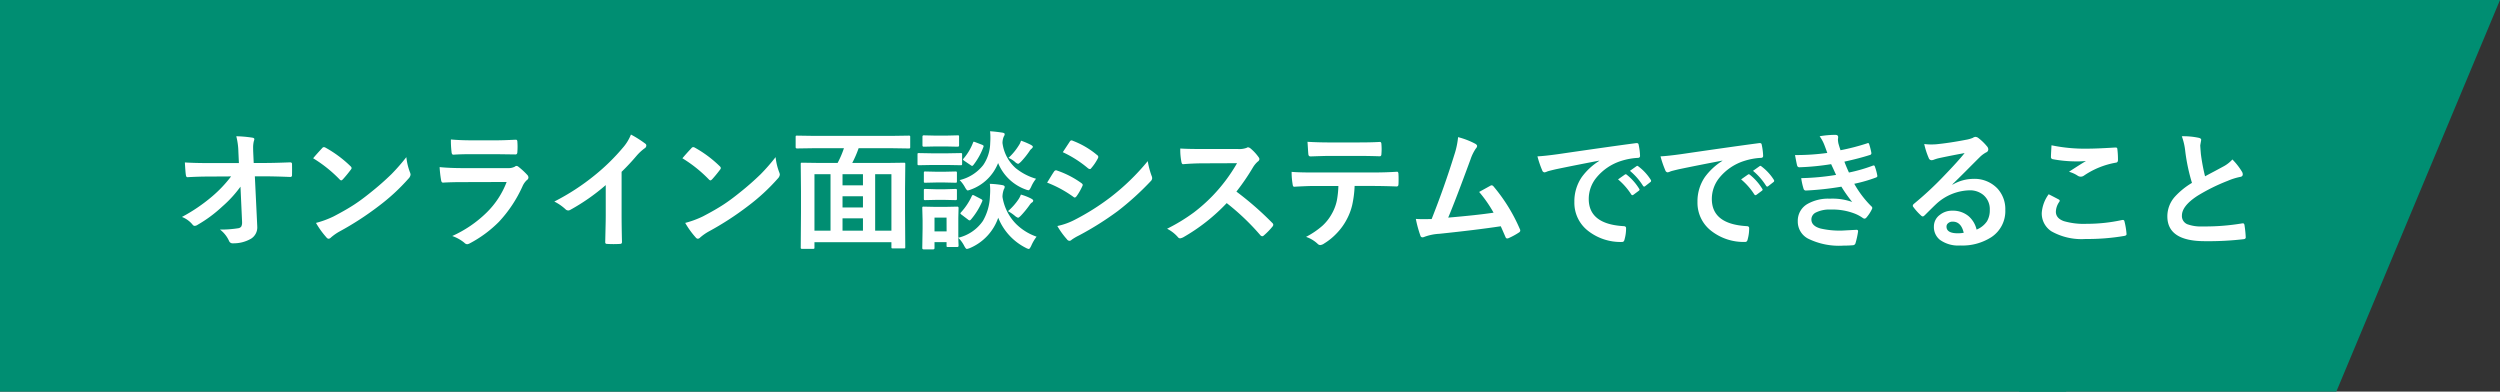
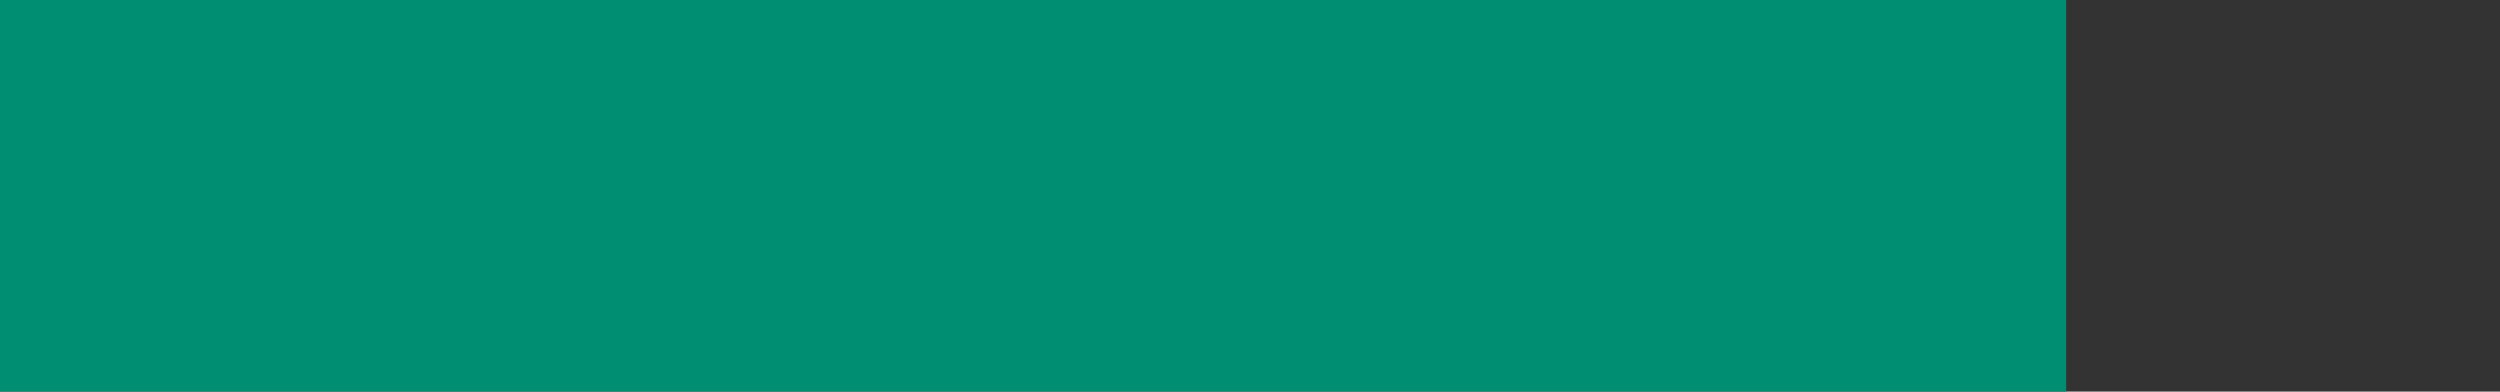
<svg xmlns="http://www.w3.org/2000/svg" width="289.456" height="45.34">
  <rect width="100%" height="100%" fill="#333333" stroke="none" />
  <g fill="#008e72">
    <path d="M0 45.34V0h239.228v45.34" />
-     <path d="M289.456 0l-18.95 45.34h-36.733V0" />
  </g>
-   <path d="M27.844 21.613a13.671 13.671 0 01-2.116 2.307 15.407 15.407 0 01-2.834 2.1.681.681 0 01-.344.132.317.317 0 01-.256-.146 2.978 2.978 0 00-1.23-.886 19.655 19.655 0 003.492-2.372 14.677 14.677 0 002.2-2.322l-2.622.015q-1.106 0-2.4.073-.183.022-.212-.256-.051-.264-.117-1.45 1.128.073 2.688.073h3.568l-.061-1.333a7.879 7.879 0 00-.242-1.772 13.754 13.754 0 011.89.168q.2.037.2.176a.988.988 0 01-.059.227 3.113 3.113 0 00-.081.784q0 .234.015.593l.052 1.146h1.3q1.069 0 2.908-.073.227 0 .227.183.007.322.007.645t-.007.652a.188.188 0 01-.212.212q-1.838-.073-2.878-.073h-1.213l.271 5.64q.007.088.007.168a1.535 1.535 0 01-.725 1.417 4 4 0 01-2.073.529.433.433 0 01-.461-.258 3.443 3.443 0 00-1.055-1.333 12.619 12.619 0 002.117-.154.516.516 0 00.352-.205 1.054 1.054 0 00.088-.5q0-.1-.007-.183zm8.413-3.289q.373-.454 1.043-1.172a.273.273 0 01.212-.117.471.471 0 01.2.073 13.515 13.515 0 012.866 2.132.361.361 0 01.132.212.327.327 0 01-.088.19q-.491.652-.93 1.128-.125.117-.183.117a.32.32 0 01-.19-.117 15.459 15.459 0 00-3.062-2.446zm.33 7.485a11.014 11.014 0 002.029-.747q1.45-.754 2.41-1.384.842-.549 1.9-1.406a31.748 31.748 0 002.4-2.109 22.682 22.682 0 001.721-1.97 7.028 7.028 0 00.417 1.75.788.788 0 01.073.286.82.82 0 01-.242.454 23.115 23.115 0 01-3.45 3.179 34.563 34.563 0 01-4.527 2.936 5.873 5.873 0 00-1 .7.429.429 0 01-.271.146.373.373 0 01-.256-.161 9.891 9.891 0 01-1.205-1.673zm15.62-9.661q1.069.1 2.461.1h2.7q.908 0 2.351-.073.183 0 .183.234.022.293.022.586t-.022.586q0 .3-.212.3h-.059l-2.117-.029H54.55q-1.23 0-2.058.059-.19 0-.212-.33a10.88 10.88 0 01-.074-1.432zm-1.3 3.2q1.143.117 2.761.117h5.142a1.6 1.6 0 00.8-.168.327.327 0 01.19-.088.4.4 0 01.227.1 8.352 8.352 0 011.011.93.458.458 0 01.146.315.354.354 0 01-.168.286 2.106 2.106 0 00-.505.7 15.086 15.086 0 01-2.739 4.138 13.835 13.835 0 01-3.384 2.5.844.844 0 01-.3.1.512.512 0 01-.33-.176 4.563 4.563 0 00-1.398-.776 13.685 13.685 0 004-2.732 9.861 9.861 0 002.3-3.523l-5.12.015q-1.252 0-2.249.059-.176 0-.22-.286a13 13 0 01-.171-1.509zm21.062.549v4.966q0 1.318.044 3.12v.046q0 .212-.227.212-.366.022-.747.022t-.752-.022q-.212 0-.212-.19V28l.037-1.663q.022-.857.022-1.414V21.43a23.654 23.654 0 01-4.124 2.878.45.45 0 01-.227.059.458.458 0 01-.315-.146 5.537 5.537 0 00-1.289-.886 26.274 26.274 0 004.721-3.077 23.735 23.735 0 003.2-3.135 5.246 5.246 0 00.952-1.545 12.855 12.855 0 011.663 1.055.253.253 0 01.117.22.384.384 0 01-.212.33 5.736 5.736 0 00-.894.828 25.57 25.57 0 01-1.762 1.888zm7.043-1.575q.374-.454 1.047-1.172a.273.273 0 01.212-.117.471.471 0 01.2.073 13.515 13.515 0 012.857 2.134.361.361 0 01.132.212.327.327 0 01-.088.19q-.491.652-.93 1.128-.125.117-.183.117a.32.32 0 01-.19-.117 15.459 15.459 0 00-3.062-2.446zm.33 7.485a11.014 11.014 0 002.029-.747q1.45-.754 2.41-1.384.842-.549 1.9-1.406a31.748 31.748 0 002.4-2.109 22.682 22.682 0 001.719-1.969 7.028 7.028 0 00.417 1.75.788.788 0 01.073.286.82.82 0 01-.242.454 23.115 23.115 0 01-3.45 3.179 34.563 34.563 0 01-4.53 2.937 5.873 5.873 0 00-1 .7.429.429 0 01-.271.146.373.373 0 01-.256-.161 9.891 9.891 0 01-1.205-1.673zM94.18 17.16l-1.89.029q-.168 0-.168-.146v-1.179q0-.117.029-.139a.273.273 0 01.139-.022l1.89.029h9.133l1.89-.029a.267.267 0 01.161.029.252.252 0 01.022.132v1.179q0 .1-.037.125a.3.3 0 01-.146.022l-1.89-.029h-3.9a12.279 12.279 0 01-.74 1.707h3.94l2.036-.029q.125 0 .146.029a.273.273 0 01.022.139l-.029 2.827v2.716l.026 4.05q0 .117-.029.139a.273.273 0 01-.139.022h-1.267q-.125 0-.146-.029a.252.252 0 01-.023-.132v-.556H94.3v.6a.232.232 0 01-.029.146.273.273 0 01-.139.022h-1.26q-.117 0-.139-.037a.229.229 0 01-.022-.132l.029-4.08v-2.4l-.029-3.157q0-.125.029-.146a.273.273 0 01.139-.022l2.036.029h2.065a10.987 10.987 0 00.732-1.707zm9.03 3.01h-1.882v6.541h1.882zm-8.91 0v6.541h1.86V20.17zm3.249 6.541h2.366v-1.429h-2.366zm0-2.688h2.366v-1.3h-2.366zm0-2.563h2.366v-1.29h-2.366zm13.437 6.972q0 .168-.146.168h-1.085q-.117 0-.139-.029a.273.273 0 01-.022-.139v-.4H108.2v.688q0 .154-.168.154h-1.082q-.168 0-.168-.154l.037-2.263v-.959l-.037-1.406q0-.125.029-.146a.273.273 0 01.139-.022l1.362.029h1.143l1.384-.029q.146 0 .146.168l-.029 1.15v2.282a4.8 4.8 0 002.849-1.948 6.11 6.11 0 00.813-2.871q.029-.374.029-.674a6.646 6.646 0 00-.044-.747 10.371 10.371 0 011.436.146q.286.051.286.2a.483.483 0 01-.088.271 2.6 2.6 0 00-.168.894 5.726 5.726 0 001.575 3.135 6.28 6.28 0 002.373 1.472 4.992 4.992 0 00-.617 1.052q-.176.374-.286.374a1.177 1.177 0 01-.344-.132 6.683 6.683 0 01-3.193-3.486 5.908 5.908 0 01-3.287 3.515 1.706 1.706 0 01-.344.1q-.125 0-.315-.374a3.6 3.6 0 00-.674-.916q.007.4.022.7l.007.197zm-1.392-3.238H108.2v1.6h1.4zm10.364-4.5a3.969 3.969 0 00-.571.945q-.183.388-.3.388a1.3 1.3 0 01-.33-.088 5.458 5.458 0 01-3.193-3.062 5.351 5.351 0 01-3.179 3.076 2.306 2.306 0 01-.33.1q-.125 0-.33-.374a3.744 3.744 0 00-.615-.828 4.921 4.921 0 002.732-1.743 4.664 4.664 0 00.806-2.527q.022-.366.022-.659a6.727 6.727 0 00-.037-.725q.623.037 1.392.154.3.044.3.176a.483.483 0 01-.1.271 1.943 1.943 0 00-.154.762 4.694 4.694 0 001.521 2.9 6.692 6.692 0 002.366 1.237zm-11.982-2.941h1.663l1.589-.029a.232.232 0 01.146.029.252.252 0 01.022.132v1.069q0 .125-.037.154a.229.229 0 01-.132.022l-1.589-.029h-1.662l-1.576.029q-.125 0-.146-.037a.273.273 0 01-.022-.139v-1.069q0-.117.029-.139a.273.273 0 01.139-.022zm.344-2.051h1.216l1.347-.032q.117 0 .139.029a.252.252 0 01.022.132v1q0 .154-.161.154l-1.348-.029h-1.215l-1.37.029q-.146 0-.146-.154v-1q0-.161.146-.161zm.088 4.182h.959l1.245-.029q.132 0 .154.029a.215.215 0 01.029.139v.974q0 .117-.037.139a.3.3 0 01-.146.022l-1.245-.029h-.959l-1.274.029a.232.232 0 01-.146-.029.252.252 0 01-.022-.132v-.974q0-.125.037-.146a.229.229 0 01.132-.022zm0 2.029h.959l1.245-.037q.132 0 .154.029a.215.215 0 01.029.139v.959q0 .125-.037.146a.3.3 0 01-.146.022l-1.245-.029h-.959l-1.275.028a.232.232 0 01-.146-.029.273.273 0 01-.022-.139v-.959q0-.117.037-.146a.229.229 0 01.132-.022zm4.109.791q.066-.125.125-.125a.465.465 0 01.176.066l.747.388q.183.1.183.168a.4.4 0 01-.029.117 8.2 8.2 0 01-1.3 2.1q-.088.1-.154.1a.322.322 0 01-.176-.088l-.754-.571q-.139-.1-.139-.161 0-.037.081-.125a7.294 7.294 0 001.24-1.869zm4.189 1.743a6.823 6.823 0 001.208-1.355 2.439 2.439 0 00.286-.564 6.307 6.307 0 011.157.447q.271.132.271.256a.271.271 0 01-.168.227 1.053 1.053 0 00-.249.278 11.2 11.2 0 01-1.011 1.234q-.242.242-.33.242a1.184 1.184 0 01-.388-.242 4.789 4.789 0 00-.776-.523zm.059-6.167a6.842 6.842 0 001.179-1.421 1.919 1.919 0 00.271-.571 8.606 8.606 0 011.128.476q.242.132.242.227t-.146.227a1.029 1.029 0 00-.256.3 9.668 9.668 0 01-.945 1.179q-.271.271-.366.271a.812.812 0 01-.344-.212 2.846 2.846 0 00-.763-.476zm-4.109-1.75q.044-.125.088-.125a1.3 1.3 0 01.19.059l.784.3q.168.073.168.154a.427.427 0 01-.022.1 7.883 7.883 0 01-1.164 2.09q-.088.1-.139.1a.322.322 0 01-.176-.088l-.74-.5q-.146-.1-.146-.146a.264.264 0 01.073-.125 6.248 6.248 0 001.084-1.819zm8.581 4.614q.044-.066.5-.813.2-.322.3-.461a.3.3 0 01.227-.154.162.162 0 01.051.007 10.739 10.739 0 012.885 1.472q.161.117.161.22a.452.452 0 01-.059.168 6.541 6.541 0 01-.659 1.143q-.125.146-.2.146a.322.322 0 01-.176-.088 13.474 13.474 0 00-3.03-1.64zm1.816-3.523l.791-1.2q.1-.168.212-.168a.4.4 0 01.168.051 9.826 9.826 0 012.82 1.663.235.235 0 01.117.2.361.361 0 01-.059.19 5.694 5.694 0 01-.769 1.128.161.161 0 01-.146.088.4.4 0 01-.227-.1 12.966 12.966 0 00-2.907-1.852zm-.63 8.547a7.817 7.817 0 002.036-.732 27.558 27.558 0 004.109-2.593 26.439 26.439 0 004.321-4.189 9.4 9.4 0 00.439 1.685.788.788 0 01.073.286.5.5 0 01-.161.344 32.649 32.649 0 01-3.816 3.464 35.925 35.925 0 01-4.482 2.82 6.237 6.237 0 00-.872.513.344.344 0 01-.242.117.386.386 0 01-.3-.183 9.033 9.033 0 01-1.105-1.53zm20.732-3.984a36.564 36.564 0 014.153 3.625.324.324 0 01.117.212.368.368 0 01-.1.22 8 8 0 01-1 1.025.278.278 0 01-.183.088.346.346 0 01-.212-.117 27.227 27.227 0 00-3.9-3.721 21.712 21.712 0 01-5.042 3.964 1.274 1.274 0 01-.344.117.326.326 0 01-.256-.132 4.152 4.152 0 00-1.26-.981 20.846 20.846 0 003.105-1.89 19.324 19.324 0 002.175-1.934 19.336 19.336 0 002.82-3.765l-3.867.015q-1.157 0-2.373.1-.146.015-.2-.256a7.2 7.2 0 01-.132-1.56q.806.059 2.534.059h4.124a2.467 2.467 0 001.033-.139.282.282 0 01.168-.059.616.616 0 01.256.117 5.322 5.322 0 01.974 1.055.429.429 0 01.073.19.4.4 0 01-.2.3 2.881 2.881 0 00-.549.667 25.994 25.994 0 01-1.914 2.8zm13.686-.652a12.427 12.427 0 01-.286 2.234 6.791 6.791 0 01-.6 1.589 6.98 6.98 0 01-1.274 1.743 6.917 6.917 0 01-1.363 1.092.935.935 0 01-.447.183.441.441 0 01-.315-.146 3.645 3.645 0 00-1.34-.8 9.555 9.555 0 001.9-1.289 5.442 5.442 0 001.084-1.383 5.293 5.293 0 00.586-1.545 10.858 10.858 0 00.176-1.677h-2.849q-.718 0-2.249.088-.168.022-.2-.286a8.378 8.378 0 01-.117-1.436q.842.073 2.549.073h6.738q1.6 0 2.922-.088.161 0 .161.3.015.154.015.579t-.015.571q0 .256-.22.256-1.589-.059-2.849-.059zm-5.457-5.112q1.311.073 2.49.073h3.362q1.538 0 2.527-.059.183 0 .183.286.022.278.022.542t-.022.549q0 .286-.2.286-1.223-.044-2.512-.044h-3.362q-.425 0-2.131.059-.234 0-.256-.256-.022-.205-.051-.7t-.049-.736zm17.436-.542a8.9 8.9 0 012.021.784q.183.125.183.242a.5.5 0 01-.154.3 5.214 5.214 0 00-.608 1.245q-1.736 4.731-2.585 6.746 3.369-.286 5.251-.571a14.627 14.627 0 00-1.67-2.4l1.311-.725a.3.3 0 01.139-.044.317.317 0 01.22.132 19.754 19.754 0 013.032 4.907.4.4 0 01.059.2q0 .146-.2.256a7.855 7.855 0 01-1.135.615.436.436 0 01-.183.044q-.139 0-.212-.212-.4-.923-.527-1.2-2.762.418-7.116.873a5.779 5.779 0 00-1.758.366.486.486 0 01-.19.044.246.246 0 01-.242-.2 13.4 13.4 0 01-.527-1.934q.41.029.916.029.242 0 .916-.015 1.487-3.757 2.622-7.427a9.383 9.383 0 00.438-2.055zm9.189 2.227q.8-.037 2.388-.256 5.955-.872 9.009-1.274a.635.635 0 01.088-.007q.205 0 .227.168a7.061 7.061 0 01.168 1.318q0 .227-.286.227a7.508 7.508 0 00-1.831.33 6.08 6.08 0 00-2.988 2.021 3.884 3.884 0 00-.835 2.4q0 2.9 3.992 3.149.33 0 .33.227a4.654 4.654 0 01-.171 1.291q-.059.315-.278.315a6.089 6.089 0 01-3.97-1.3 4.1 4.1 0 01-1.567-3.333 4.953 4.953 0 01.857-2.878 7.273 7.273 0 012.021-1.875v-.029q-2.7.513-5.039 1-.776.183-.945.242a1.78 1.78 0 01-.33.117.309.309 0 01-.286-.227 11.419 11.419 0 01-.553-1.626zm9.332 2.665l.791-.557a.167.167 0 01.1-.037.235.235 0 01.132.066 6.283 6.283 0 011.421 1.611.181.181 0 01.044.1.165.165 0 01-.081.132l-.63.469a.227.227 0 01-.125.044q-.066 0-.132-.1a7.662 7.662 0 00-1.52-1.728zm1.377-.989l.754-.535a.177.177 0 01.1-.044.207.207 0 01.125.066 5.8 5.8 0 011.428 1.545.263.263 0 01.044.132.181.181 0 01-.088.139l-.6.469a.2.2 0 01-.117.051.179.179 0 01-.139-.1 7.226 7.226 0 00-1.507-1.722zm3.542-1.677q.8-.037 2.388-.256 5.955-.872 9.009-1.274a.635.635 0 01.088-.007q.205 0 .227.168a7.061 7.061 0 01.168 1.318q0 .227-.286.227a7.508 7.508 0 00-1.831.33 6.08 6.08 0 00-2.988 2.021 3.884 3.884 0 00-.835 2.4q0 2.9 3.992 3.149.33 0 .33.227a4.654 4.654 0 01-.168 1.289q-.059.315-.278.315a6.089 6.089 0 01-3.97-1.3 4.1 4.1 0 01-1.567-3.333 4.953 4.953 0 01.857-2.878 7.273 7.273 0 012.021-1.875v-.029q-2.7.513-5.039 1-.776.183-.945.242a1.78 1.78 0 01-.33.117.309.309 0 01-.286-.227 11.419 11.419 0 01-.557-1.623zm9.331 2.666l.791-.557a.167.167 0 01.1-.037.235.235 0 01.132.066 6.283 6.283 0 011.421 1.611.181.181 0 01.044.1.165.165 0 01-.081.132l-.63.469a.227.227 0 01-.125.044q-.066 0-.132-.1a7.662 7.662 0 00-1.52-1.728zm1.377-.989l.754-.535a.177.177 0 01.1-.044.207.207 0 01.125.066 5.8 5.8 0 011.428 1.545.263.263 0 01.044.132.181.181 0 01-.088.139l-.6.469a.2.2 0 01-.117.051.179.179 0 01-.139-.1 7.226 7.226 0 00-1.507-1.722zm8.6-2.073q-.2-.571-.359-.974a4.424 4.424 0 00-.527-.959 10.807 10.807 0 011.816-.161q.33 0 .33.271l-.029.286a3.14 3.14 0 00.059.447q.117.417.242.776a25.728 25.728 0 003.062-.791.332.332 0 01.125-.037q.088 0 .125.11a8.13 8.13 0 01.256 1 .215.215 0 01.007.051.216.216 0 01-.183.22q-1.252.4-2.944.769.212.571.527 1.26a18.331 18.331 0 002.732-.784.338.338 0 01.132-.037q.1 0 .139.132a5.972 5.972 0 01.271.989.524.524 0 01.015.11q0 .1-.139.161a17.254 17.254 0 01-2.534.732 11.809 11.809 0 001.963 2.593.294.294 0 01.125.2.4.4 0 01-.051.161 4.289 4.289 0 01-.615.938.335.335 0 01-.234.146.424.424 0 01-.212-.088 4.319 4.319 0 00-.886-.483 7.115 7.115 0 00-2.82-.483 3.506 3.506 0 00-1.721.344.9.9 0 00-.513.8q0 .747 1.047 1.047a9.826 9.826 0 002.527.242l1.648-.088q.183 0 .183.154v.044a9.665 9.665 0 01-.3 1.362.326.326 0 01-.315.227q-.52.044-1.084.044a8.086 8.086 0 01-4.109-.82 2.222 2.222 0 01-1.172-2 2.234 2.234 0 011.113-2 4.861 4.861 0 012.607-.615 6.759 6.759 0 012.578.381 16.859 16.859 0 01-1.25-1.772 34.1 34.1 0 01-4.109.447.266.266 0 01-.271-.212 7.474 7.474 0 01-.271-1.223 28.176 28.176 0 004.036-.374q-.081-.176-.286-.63l-.286-.615a28.773 28.773 0 01-3.64.359.265.265 0 01-.3-.212q-.051-.176-.242-1.2a26.491 26.491 0 003.732-.244zm15.905.015q-1.406.256-2.9.571a4.445 4.445 0 00-.63.183.852.852 0 01-.3.073.355.355 0 01-.33-.256 8.483 8.483 0 01-.52-1.619 6.1 6.1 0 00.813.051q.293 0 .579-.022 1.545-.154 3.406-.513a3.71 3.71 0 00.82-.227.736.736 0 01.286-.117.6.6 0 01.344.117 5.917 5.917 0 011 .959.566.566 0 01.168.366.38.38 0 01-.256.359 3.3 3.3 0 00-.659.476q-.461.454-1.707 1.707-.93.93-1.531 1.509l.015.044a4.793 4.793 0 012.388-.674 3.665 3.665 0 012.813 1.121 3.513 3.513 0 01.908 2.483 3.608 3.608 0 01-1.6 3.135 6.2 6.2 0 01-3.633.974 3.6 3.6 0 01-2.335-.653 1.887 1.887 0 01-.7-1.545 1.654 1.654 0 01.7-1.355 2.238 2.238 0 011.421-.476 2.831 2.831 0 011.89.63 2.912 2.912 0 01.93 1.56 2.669 2.669 0 001.208-.967 2.488 2.488 0 00.322-1.318 2.142 2.142 0 00-.74-1.721 2.411 2.411 0 00-1.619-.542 5.891 5.891 0 00-3.844 1.584q-.286.264-1.3 1.274-.168.168-.256.168a.385.385 0 01-.227-.132 6.527 6.527 0 01-.879-.981.187.187 0 01-.051-.125.342.342 0 01.125-.22 38.624 38.624 0 003.552-3.311q1.526-1.581 2.325-2.569zm-.11 9.229q-.3-1.289-1.274-1.289a.765.765 0 00-.542.19.486.486 0 00-.176.381q0 .776 1.3.776a3.621 3.621 0 00.688-.058zm9.841-4.46q.579.293 1.157.6.117.066.117.146a.255.255 0 01-.044.125 2.094 2.094 0 00-.4 1.143q0 .769.93 1.1a8.288 8.288 0 002.629.308 19.053 19.053 0 004.065-.432.768.768 0 01.132-.015.175.175 0 01.183.154 8.491 8.491 0 01.242 1.465v.029q0 .154-.256.2a25.135 25.135 0 01-4.475.355 7.094 7.094 0 01-3.962-.886 2.458 2.458 0 01-1.122-2.146 4.153 4.153 0 01.8-2.146zm.33-5.669a18.8 18.8 0 004.211.388q1.033 0 3.179-.132h.044a.169.169 0 01.183.168 10.083 10.083 0 01.073 1.274q0 .293-.256.315a9.434 9.434 0 00-3.669 1.487.643.643 0 01-.381.132.655.655 0 01-.318-.085 3.556 3.556 0 00-1.047-.483q1.223-.8 1.963-1.245a11.166 11.166 0 01-1.23.044 14.931 14.931 0 01-2.622-.256.243.243 0 01-.2-.271q-.001-.238.065-1.336zm15.085-1.047a8.5 8.5 0 011.97.183q.271.066.271.234l-.11.63q0 .146.073 1.011a22.769 22.769 0 00.483 2.578q.447-.242 1.1-.586l1.033-.557a3.819 3.819 0 001.033-.806 7.484 7.484 0 011.1 1.406.586.586 0 01.1.315q0 .256-.3.3a7.194 7.194 0 00-1.443.454 21.6 21.6 0 00-3.529 1.752q-1.772 1.165-1.772 2.271a1.024 1.024 0 00.623 1 4.525 4.525 0 001.765.256 25.626 25.626 0 004.578-.352.8.8 0 01.1-.007q.139 0 .176.19a13.045 13.045 0 01.146 1.4q.022.227-.271.249a35.252 35.252 0 01-4.468.227q-4.336 0-4.336-2.878a3.406 3.406 0 01.872-2.271 8.667 8.667 0 011.978-1.6 21.6 21.6 0 01-.776-3.655 7.155 7.155 0 00-.401-1.745z" fill="#fff" />
</svg>